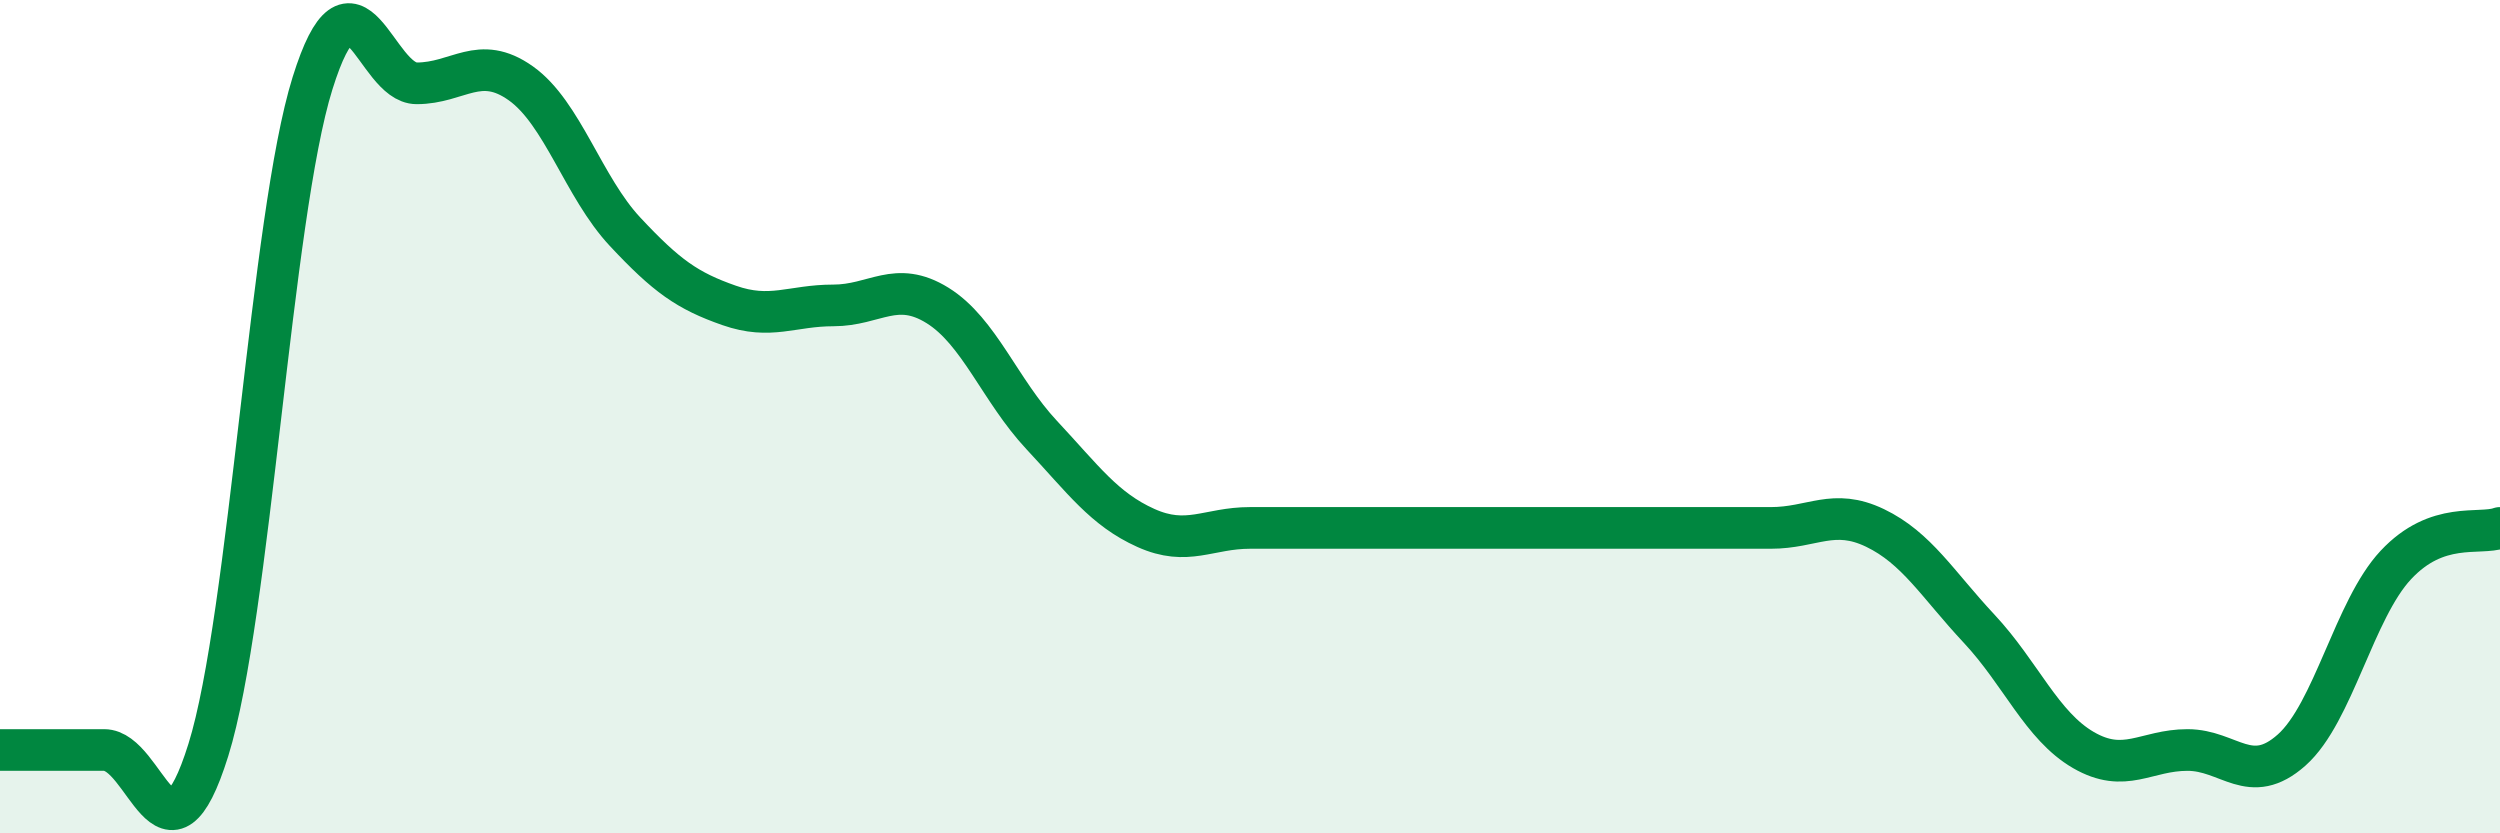
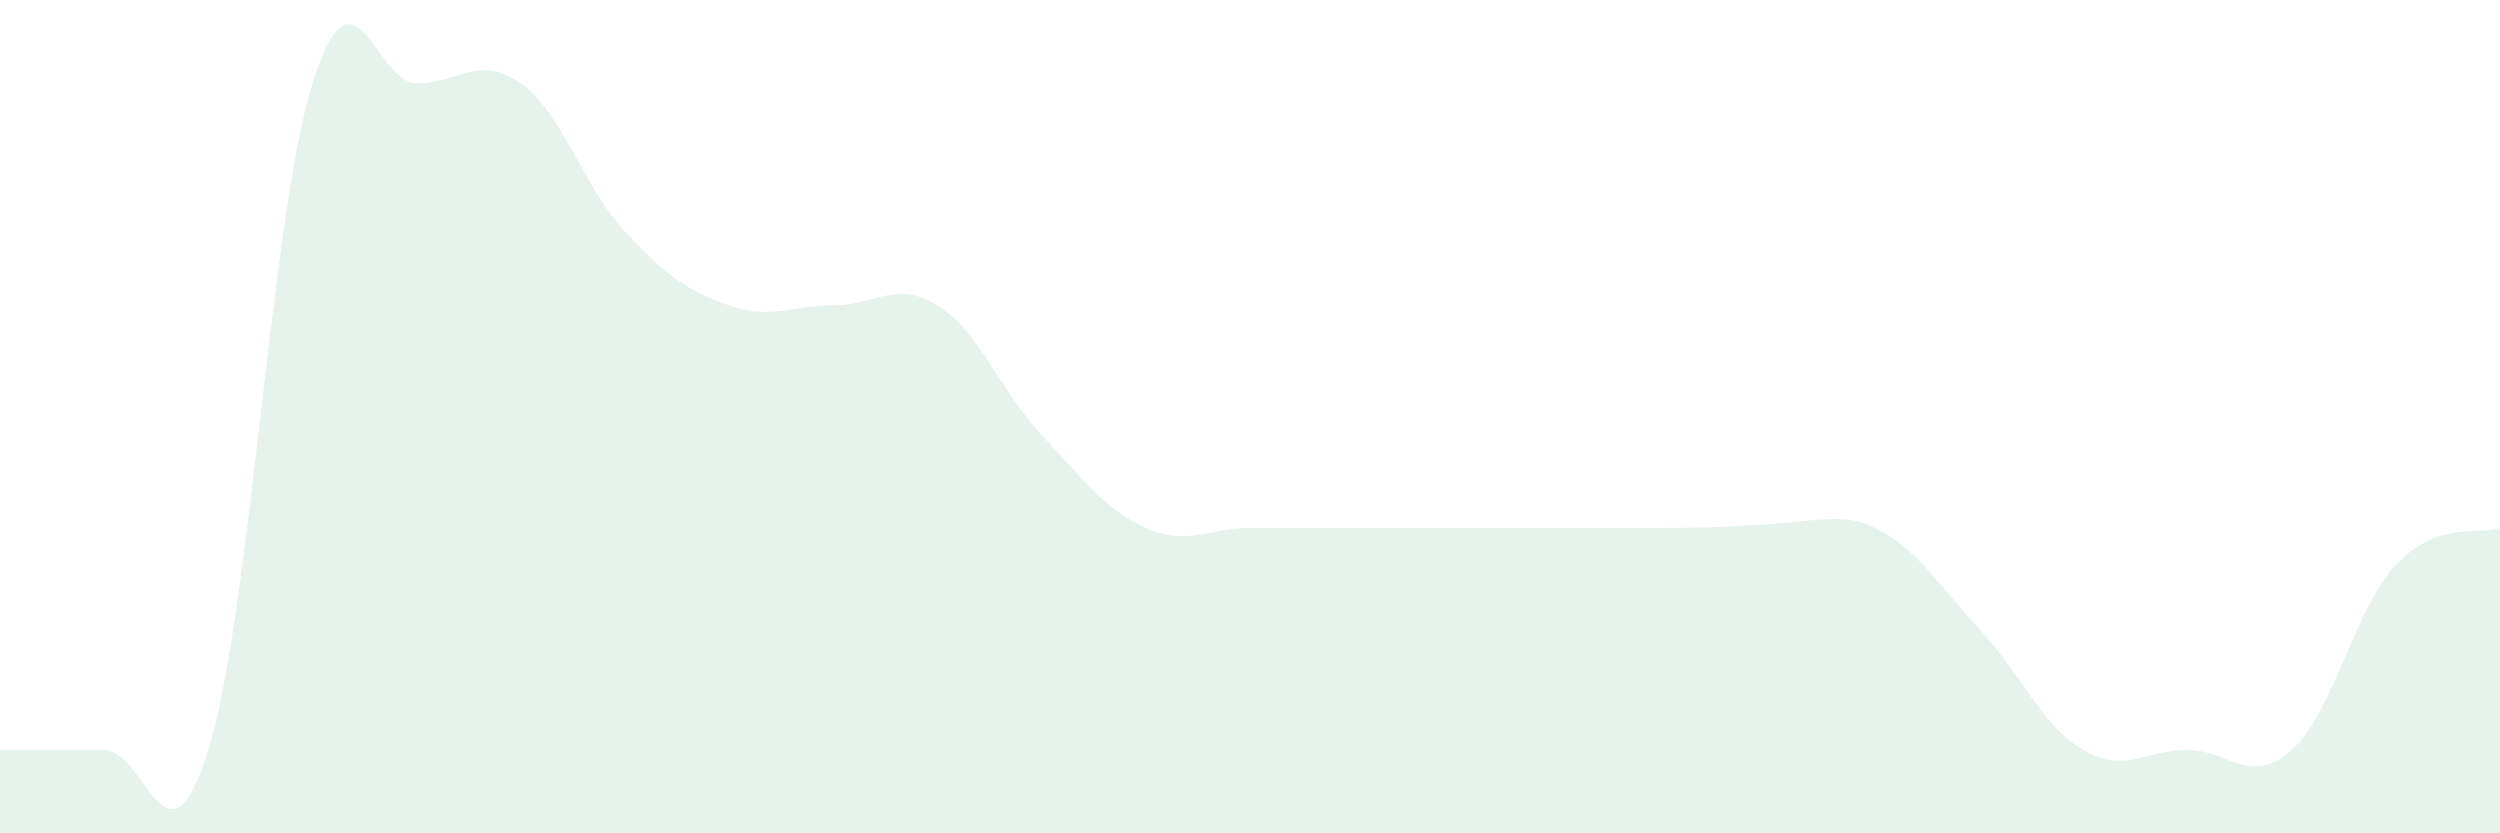
<svg xmlns="http://www.w3.org/2000/svg" width="60" height="20" viewBox="0 0 60 20">
-   <path d="M 0,18 C 0.5,18 1.5,18 2.5,18 C 3.5,18 4,21.2 5,18 C 6,14.8 6.5,5.2 7.5,2 C 8.5,-1.2 9,2 10,2 C 11,2 11.5,1.29 12.5,2 C 13.5,2.71 14,4.49 15,5.56 C 16,6.63 16.5,6.98 17.5,7.33 C 18.5,7.68 19,7.33 20,7.33 C 21,7.33 21.5,6.71 22.5,7.33 C 23.5,7.95 24,9.37 25,10.44 C 26,11.51 26.5,12.22 27.5,12.67 C 28.5,13.12 29,12.67 30,12.67 C 31,12.67 31.5,12.67 32.5,12.67 C 33.5,12.67 34,12.67 35,12.67 C 36,12.67 36.5,12.67 37.5,12.67 C 38.5,12.67 39,12.67 40,12.67 C 41,12.67 41.5,12.67 42.5,12.67 C 43.5,12.67 44,12.19 45,12.67 C 46,13.15 46.5,14.02 47.5,15.09 C 48.5,16.16 49,17.42 50,18 C 51,18.58 51.5,18 52.5,18 C 53.5,18 54,18.89 55,18 C 56,17.11 56.5,14.63 57.5,13.56 C 58.5,12.49 59.5,12.85 60,12.67L60 20L0 20Z" fill="#008740" opacity="0.1" stroke-linecap="round" stroke-linejoin="round" />
-   <path d="M 0,18 C 0.5,18 1.5,18 2.5,18 C 3.5,18 4,21.2 5,18 C 6,14.8 6.5,5.2 7.5,2 C 8.5,-1.2 9,2 10,2 C 11,2 11.5,1.29 12.5,2 C 13.5,2.71 14,4.49 15,5.56 C 16,6.63 16.5,6.98 17.5,7.33 C 18.5,7.68 19,7.33 20,7.33 C 21,7.33 21.5,6.71 22.5,7.33 C 23.5,7.95 24,9.37 25,10.44 C 26,11.51 26.5,12.22 27.5,12.67 C 28.5,13.12 29,12.67 30,12.67 C 31,12.67 31.5,12.67 32.5,12.67 C 33.5,12.67 34,12.67 35,12.67 C 36,12.67 36.5,12.67 37.5,12.67 C 38.5,12.67 39,12.67 40,12.67 C 41,12.67 41.5,12.67 42.5,12.67 C 43.5,12.67 44,12.19 45,12.67 C 46,13.15 46.5,14.02 47.5,15.09 C 48.5,16.16 49,17.42 50,18 C 51,18.58 51.5,18 52.5,18 C 53.5,18 54,18.89 55,18 C 56,17.11 56.5,14.63 57.5,13.56 C 58.5,12.49 59.5,12.85 60,12.67" stroke="#008740" stroke-width="1" fill="none" stroke-linecap="round" stroke-linejoin="round" />
+   <path d="M 0,18 C 0.5,18 1.5,18 2.5,18 C 3.5,18 4,21.2 5,18 C 6,14.8 6.5,5.2 7.5,2 C 8.5,-1.2 9,2 10,2 C 11,2 11.5,1.29 12.5,2 C 13.5,2.71 14,4.49 15,5.56 C 16,6.63 16.5,6.98 17.5,7.33 C 18.5,7.68 19,7.33 20,7.33 C 21,7.33 21.5,6.71 22.5,7.33 C 23.5,7.95 24,9.37 25,10.44 C 26,11.51 26.5,12.22 27.5,12.67 C 28.5,13.12 29,12.67 30,12.67 C 31,12.67 31.5,12.67 32.5,12.67 C 33.5,12.67 34,12.67 35,12.67 C 36,12.67 36.5,12.67 37.5,12.67 C 38.5,12.67 39,12.67 40,12.67 C 43.5,12.67 44,12.19 45,12.67 C 46,13.15 46.5,14.02 47.5,15.09 C 48.5,16.16 49,17.42 50,18 C 51,18.58 51.5,18 52.5,18 C 53.5,18 54,18.89 55,18 C 56,17.11 56.5,14.63 57.5,13.56 C 58.5,12.49 59.5,12.85 60,12.67L60 20L0 20Z" fill="#008740" opacity="0.1" stroke-linecap="round" stroke-linejoin="round" />
</svg>